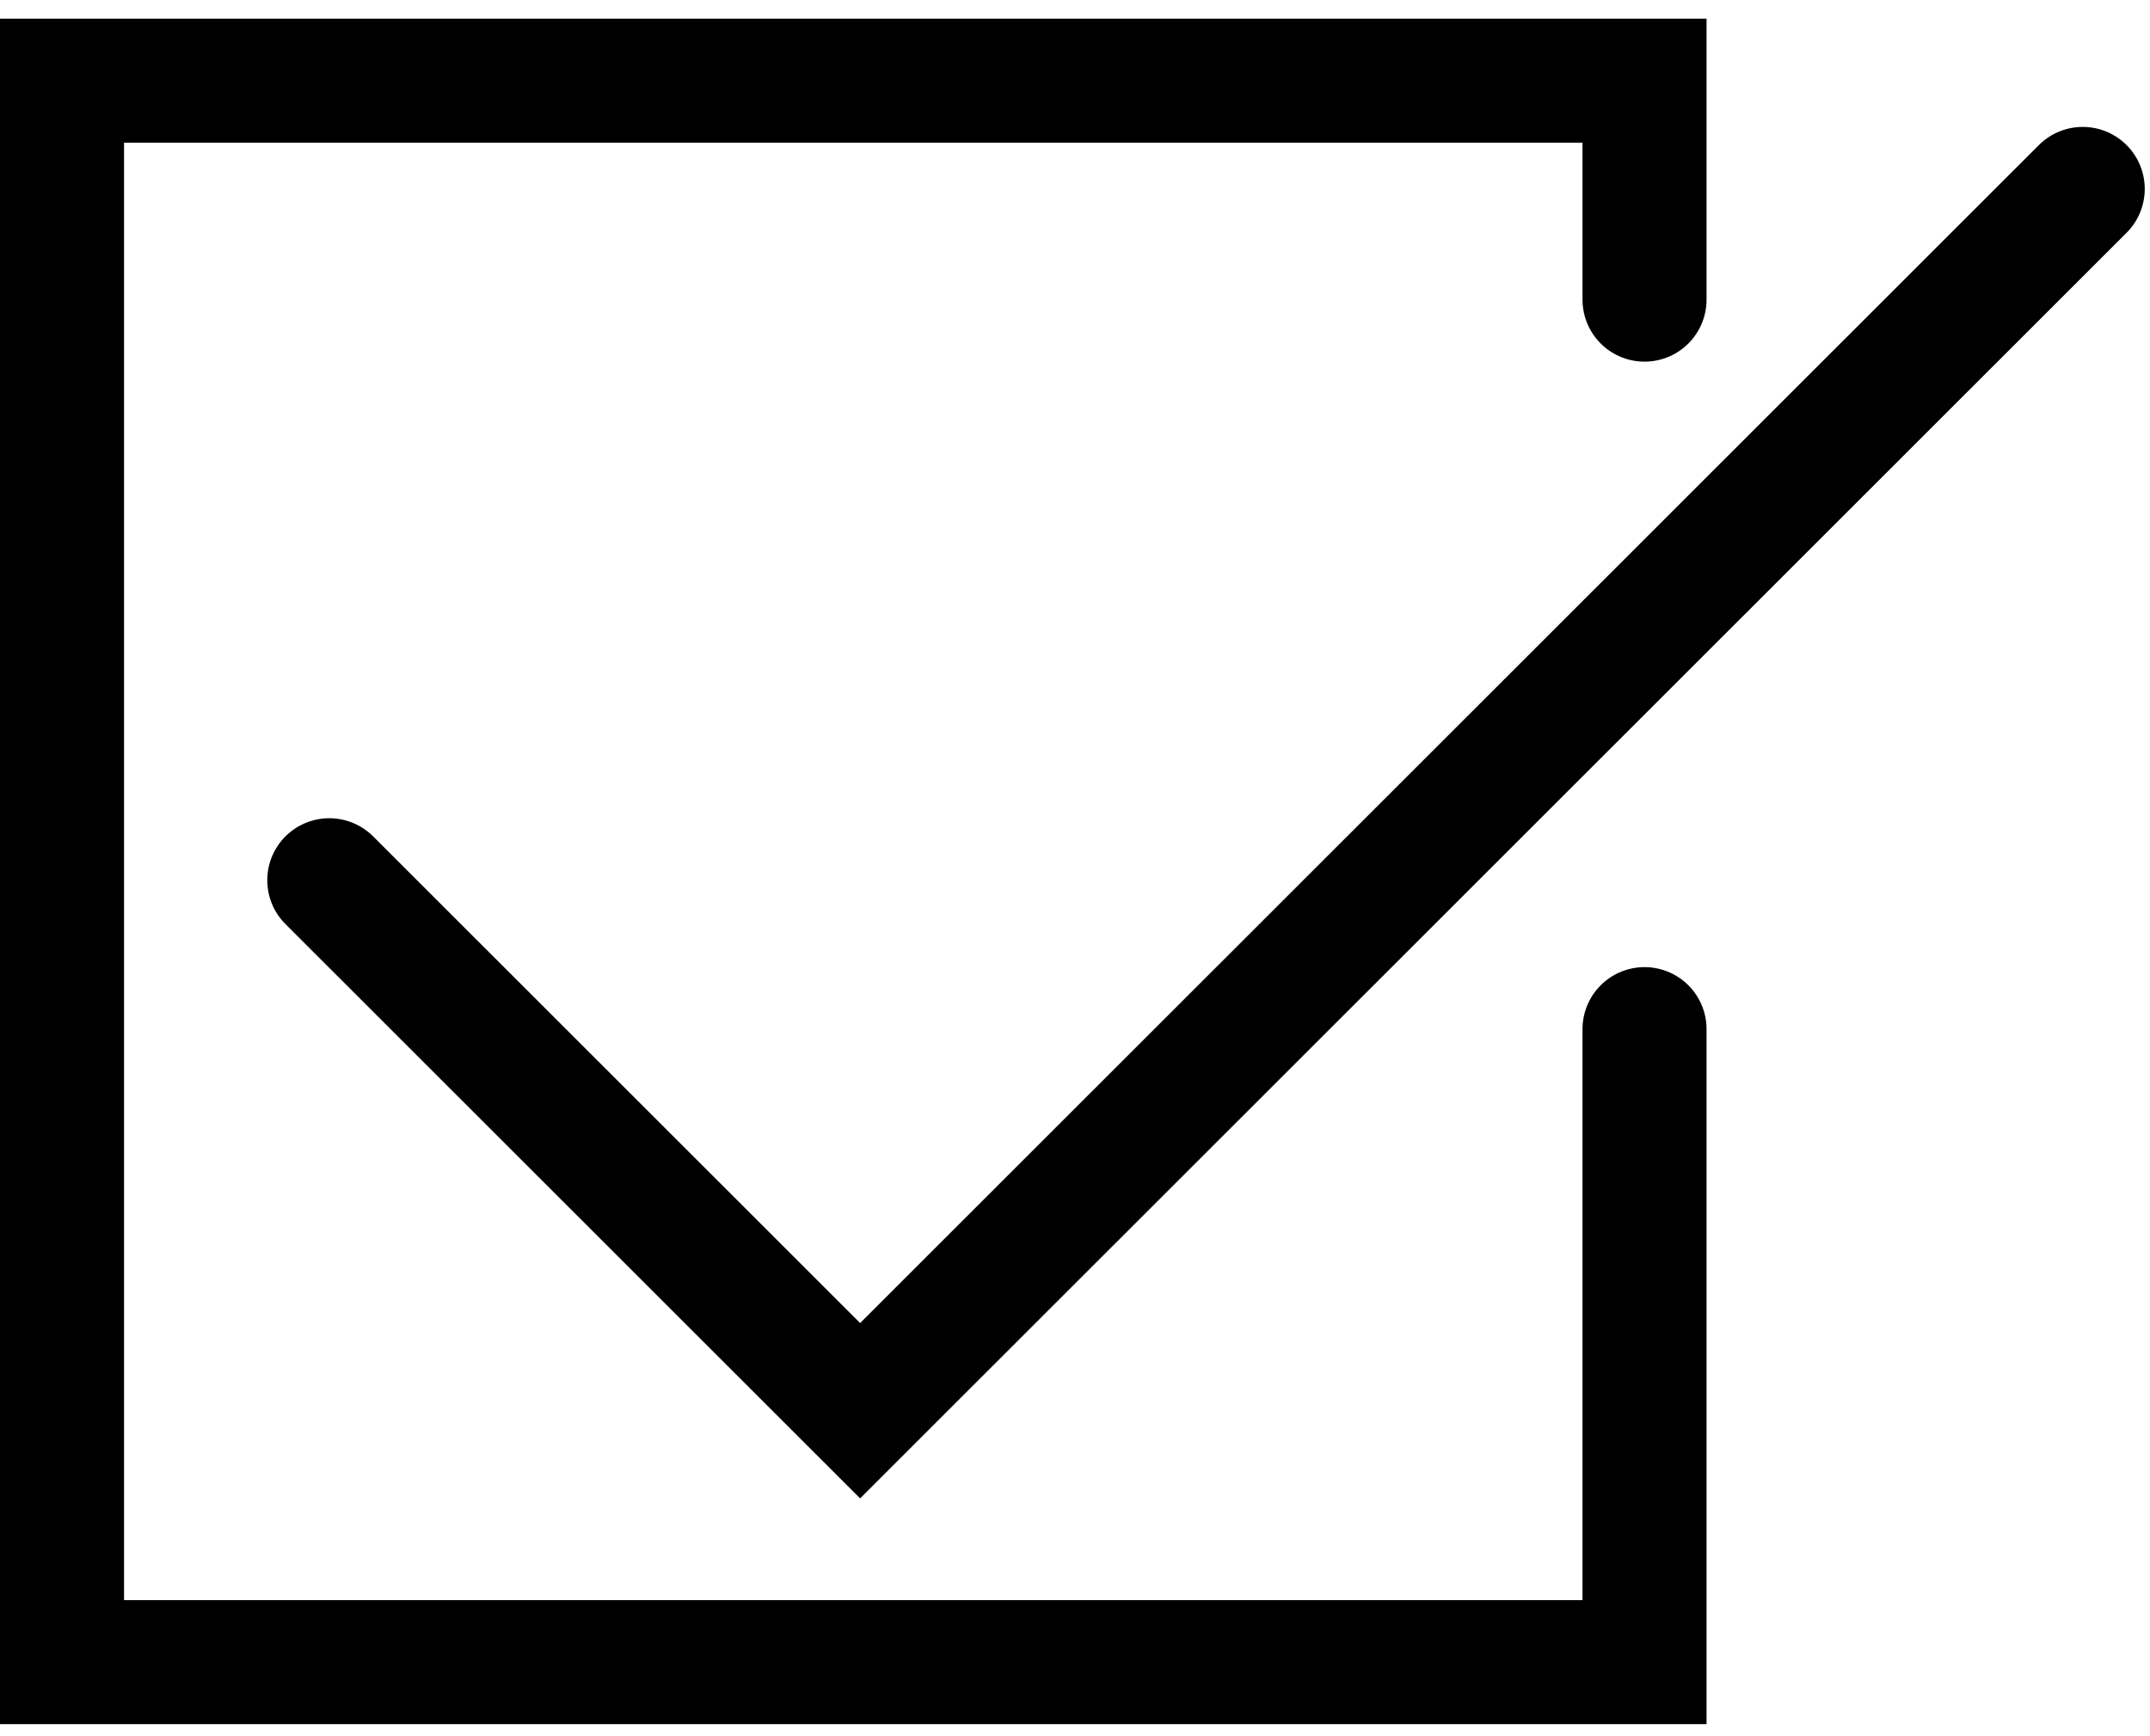
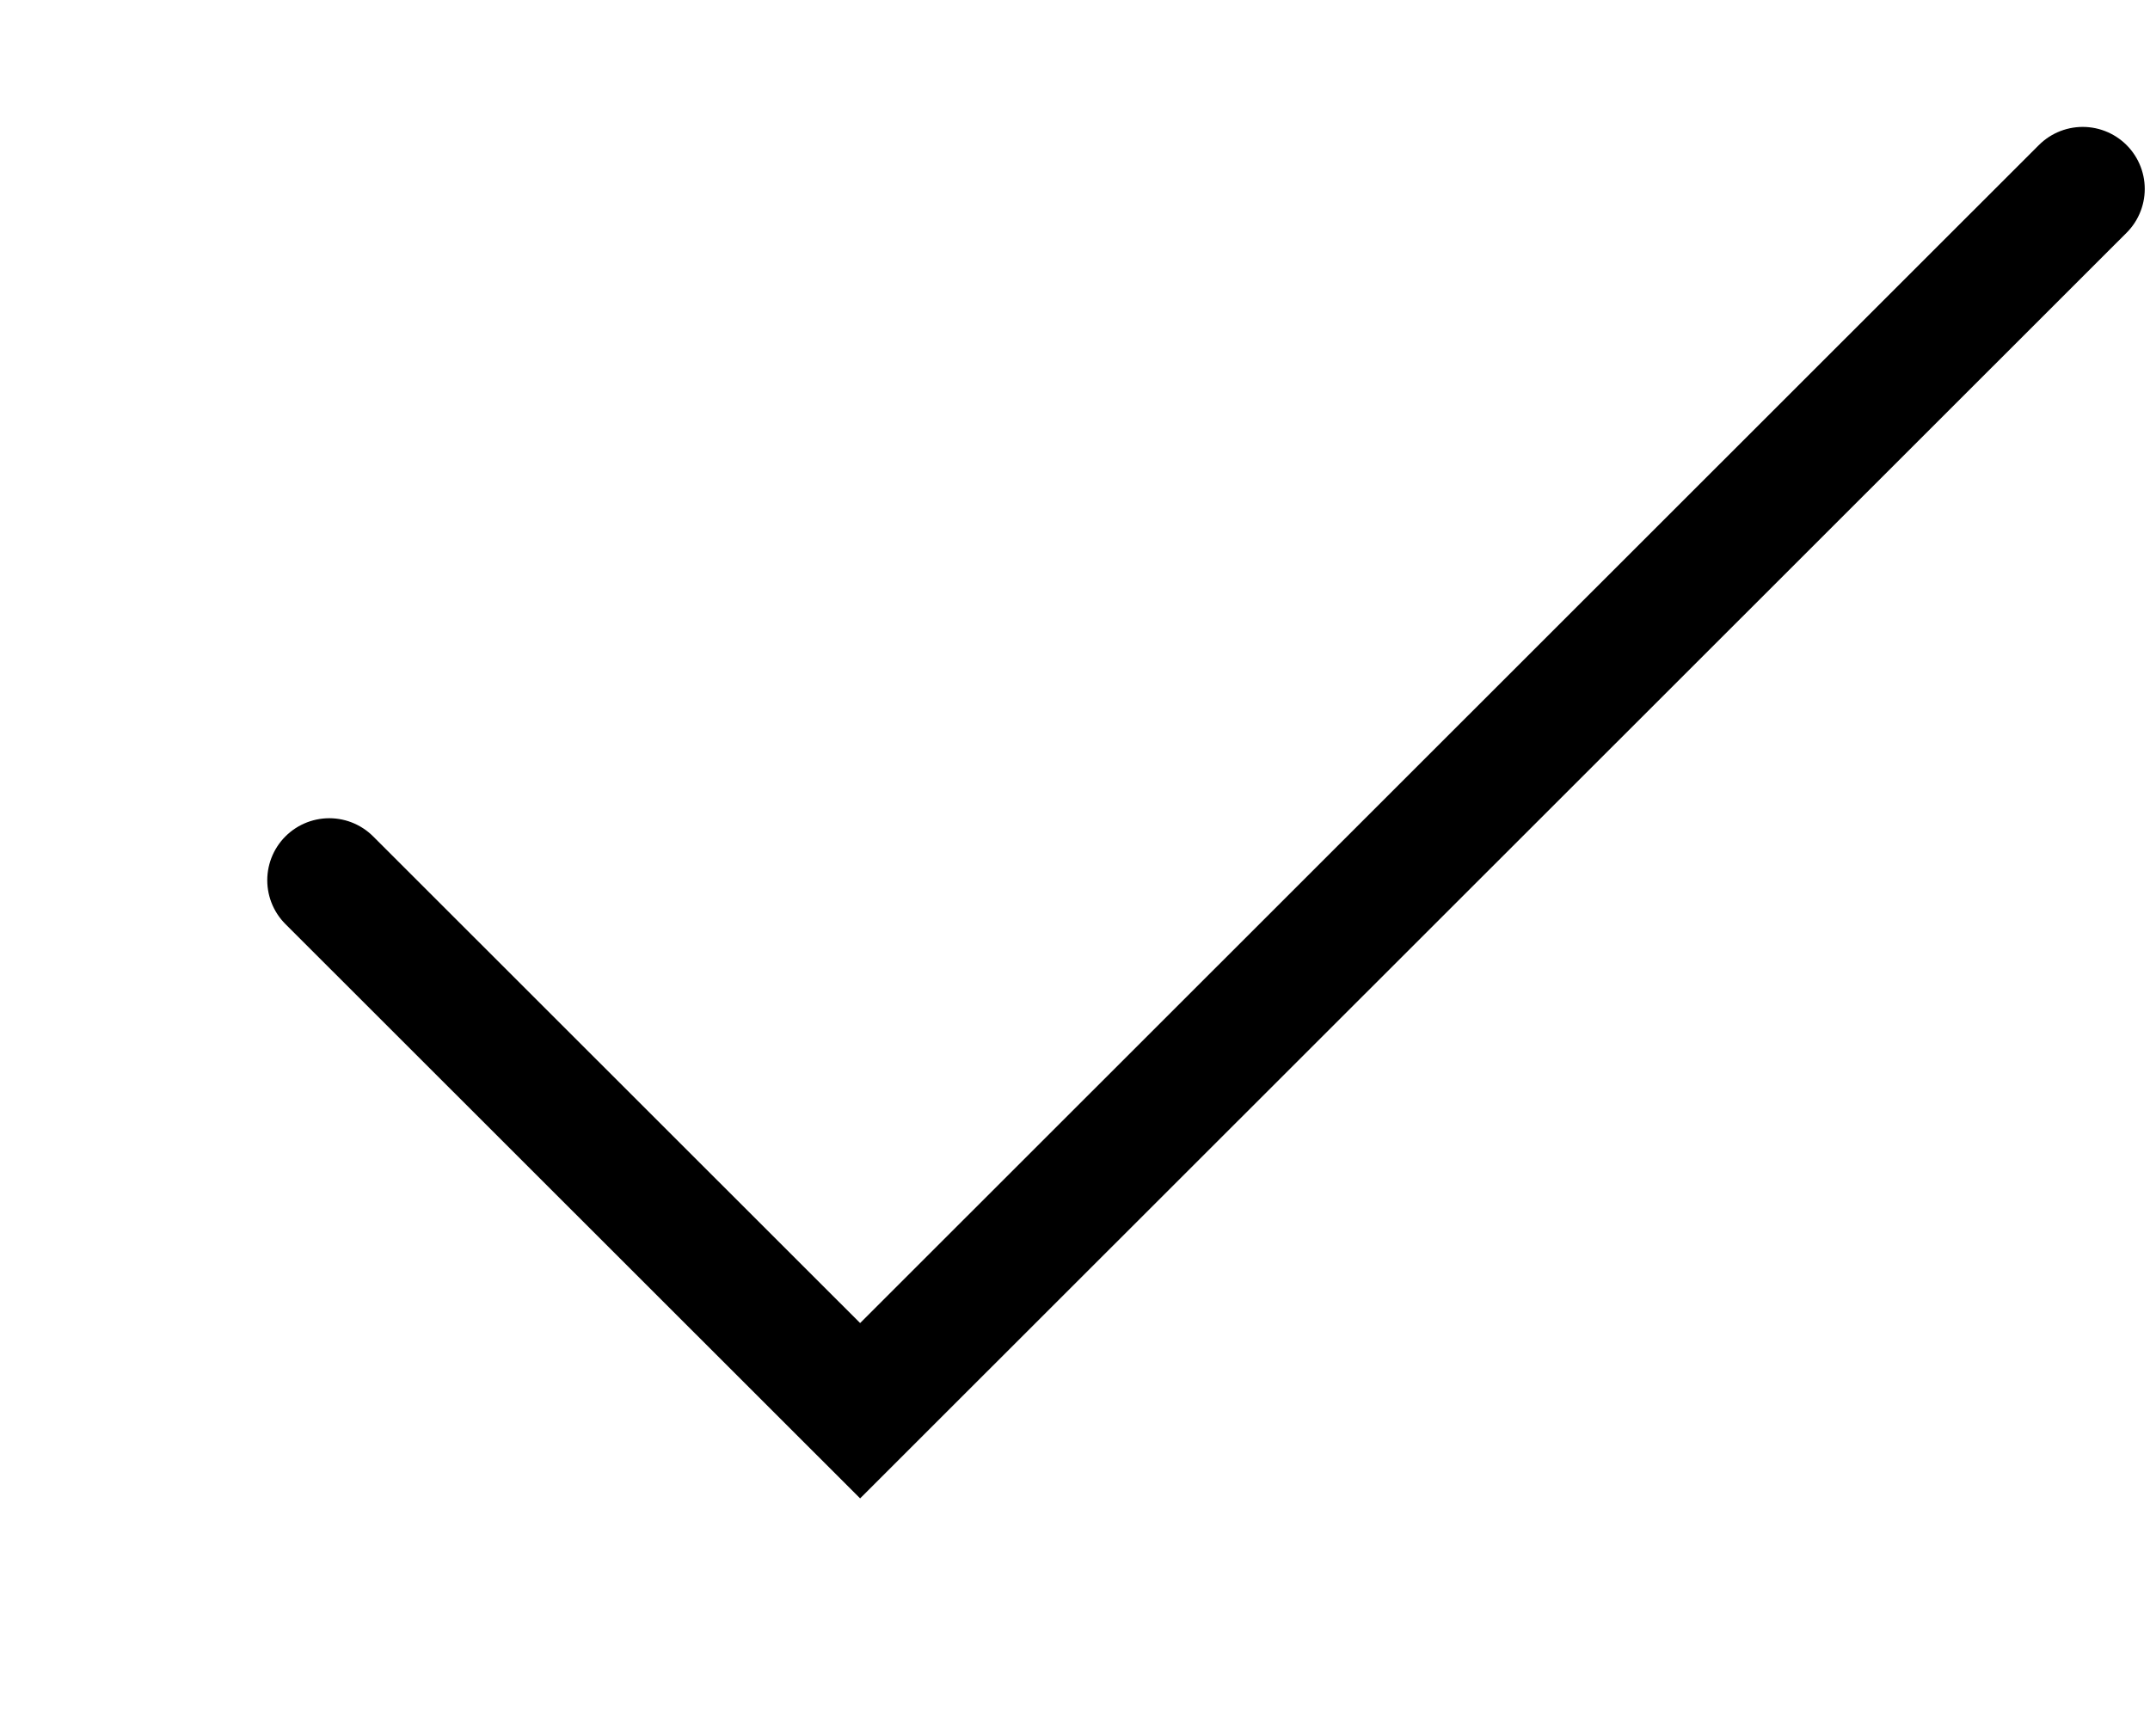
<svg xmlns="http://www.w3.org/2000/svg" width="104" height="84" viewBox="0 0 104 84" fill="none">
  <path d="M100.746 9.14L41.606 68.253L15.928 42.587" stroke="black" stroke-width="6" stroke-miterlimit="10" stroke-linecap="round" />
-   <path d="M79.549 49.791V80.417H3V3.903H79.549V14.497" stroke="black" stroke-width="6" stroke-miterlimit="10" stroke-linecap="round" />
</svg>